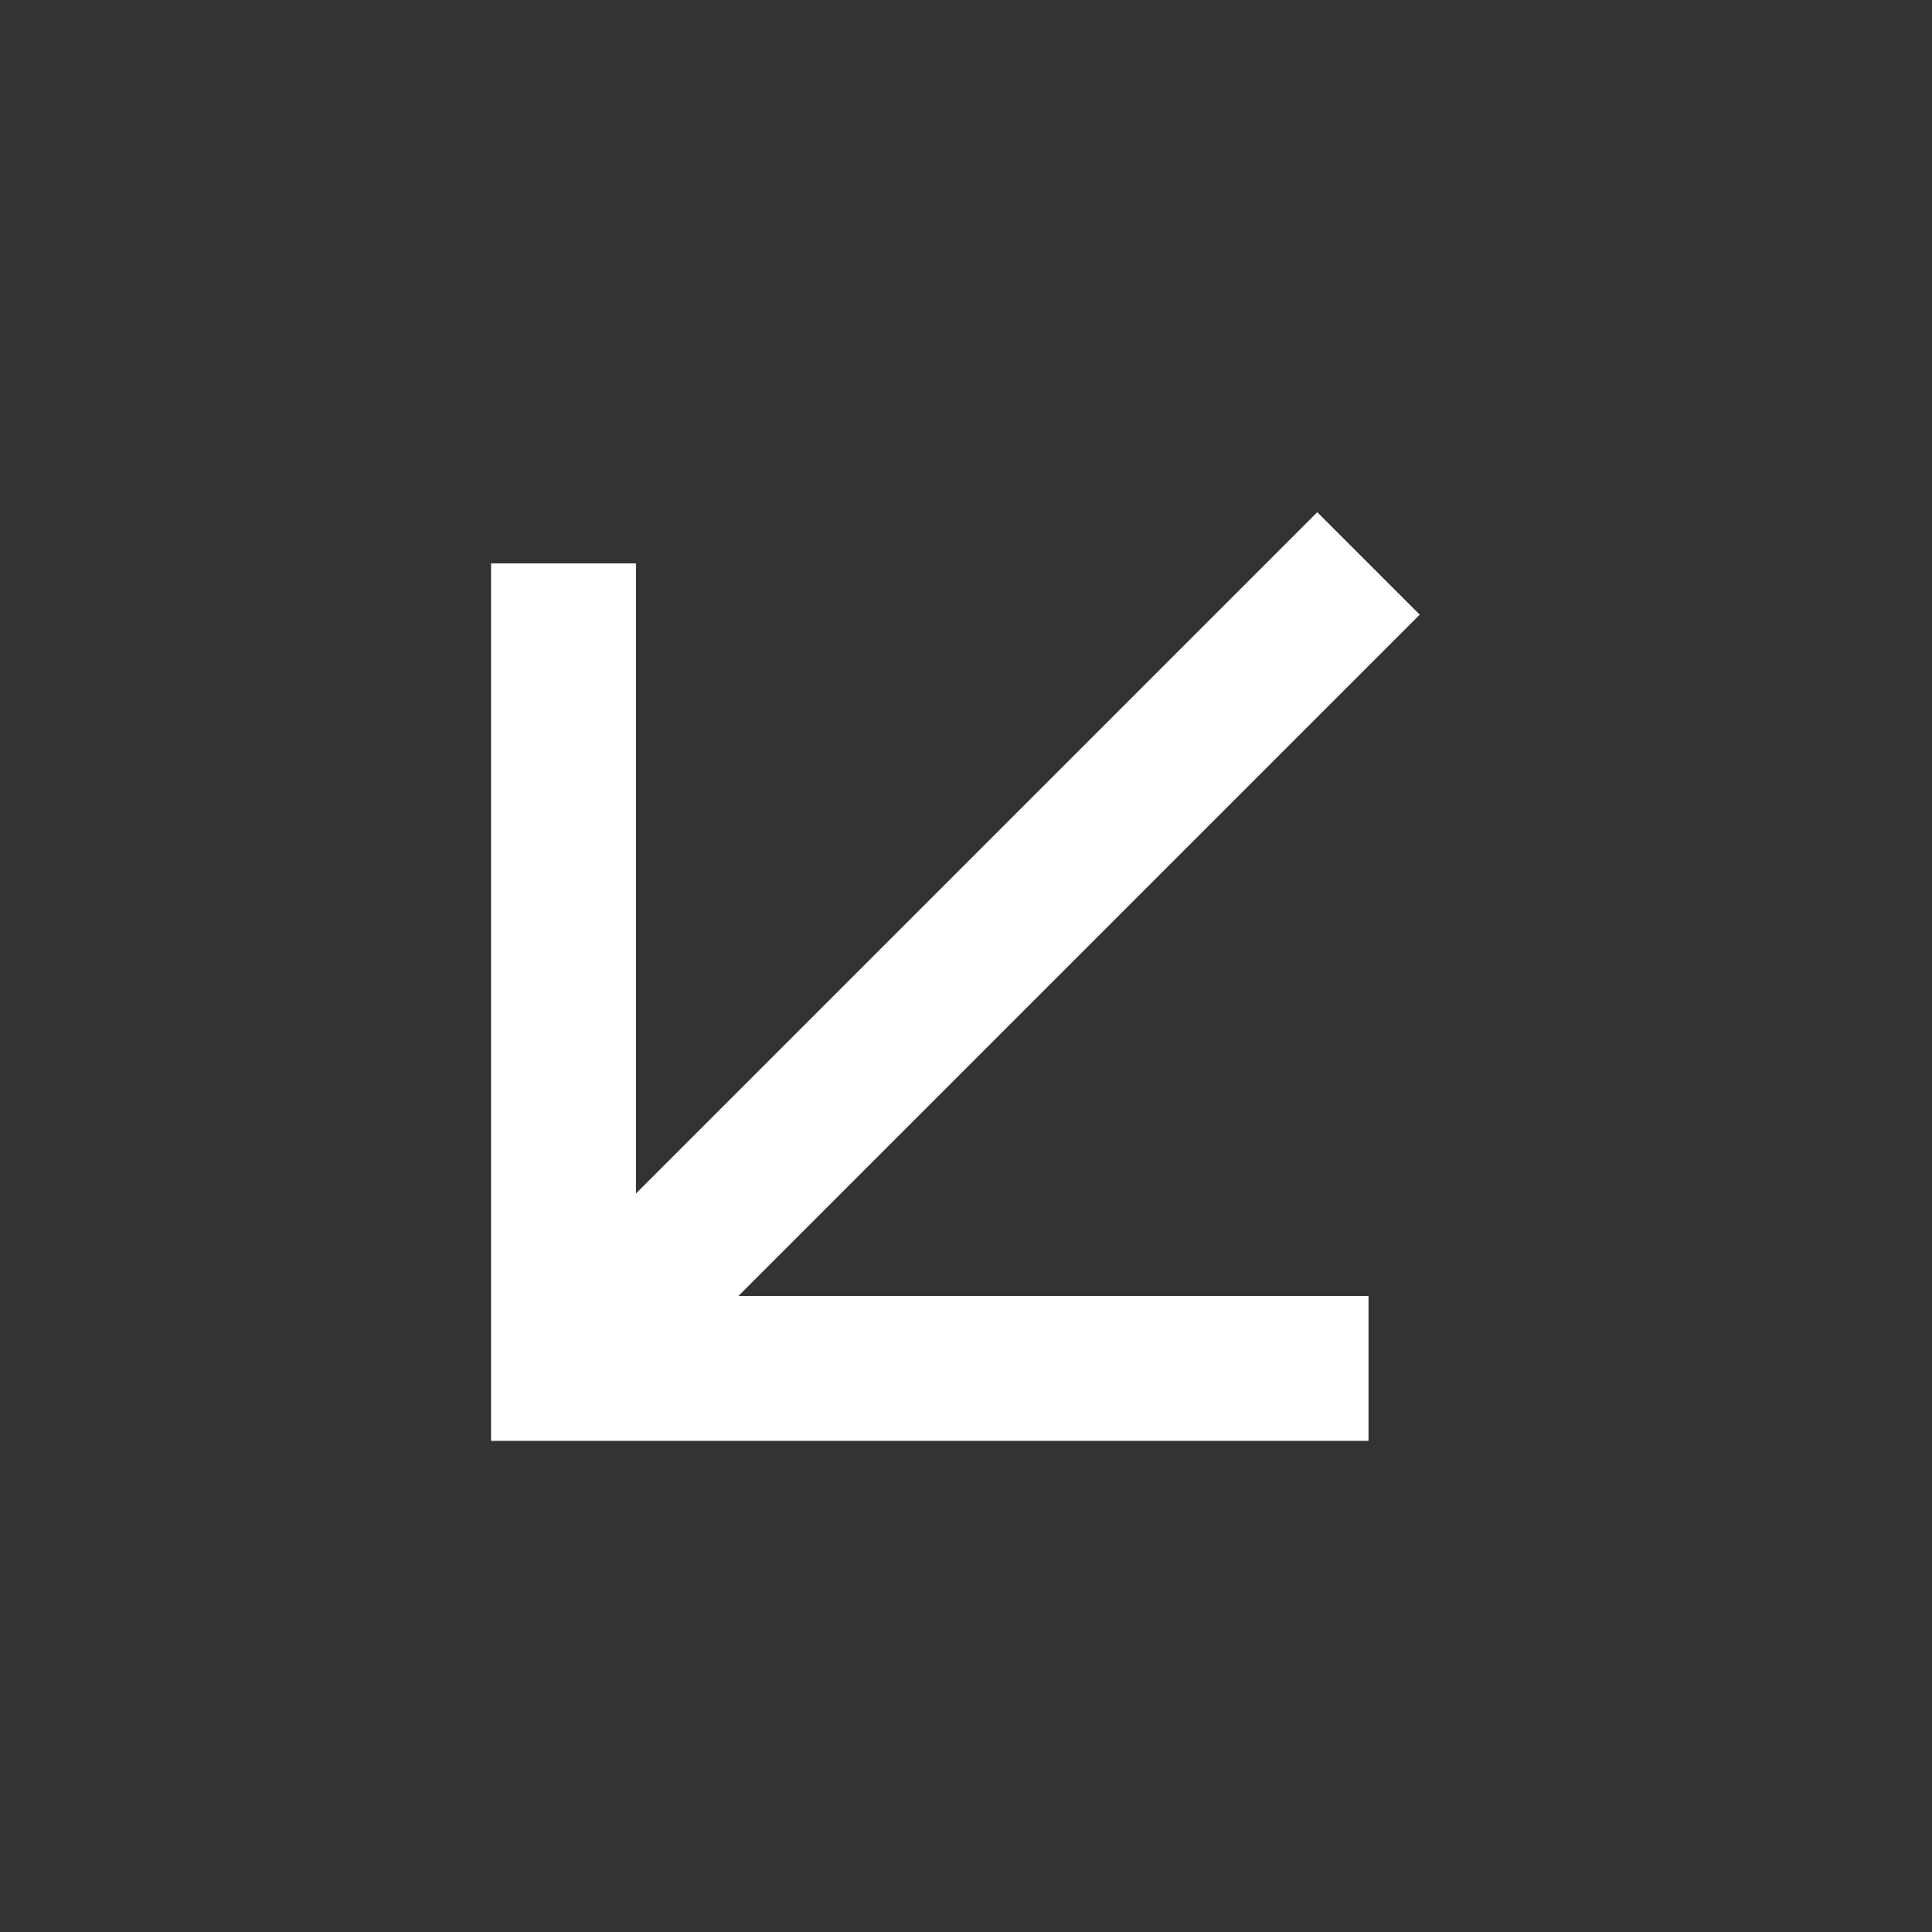
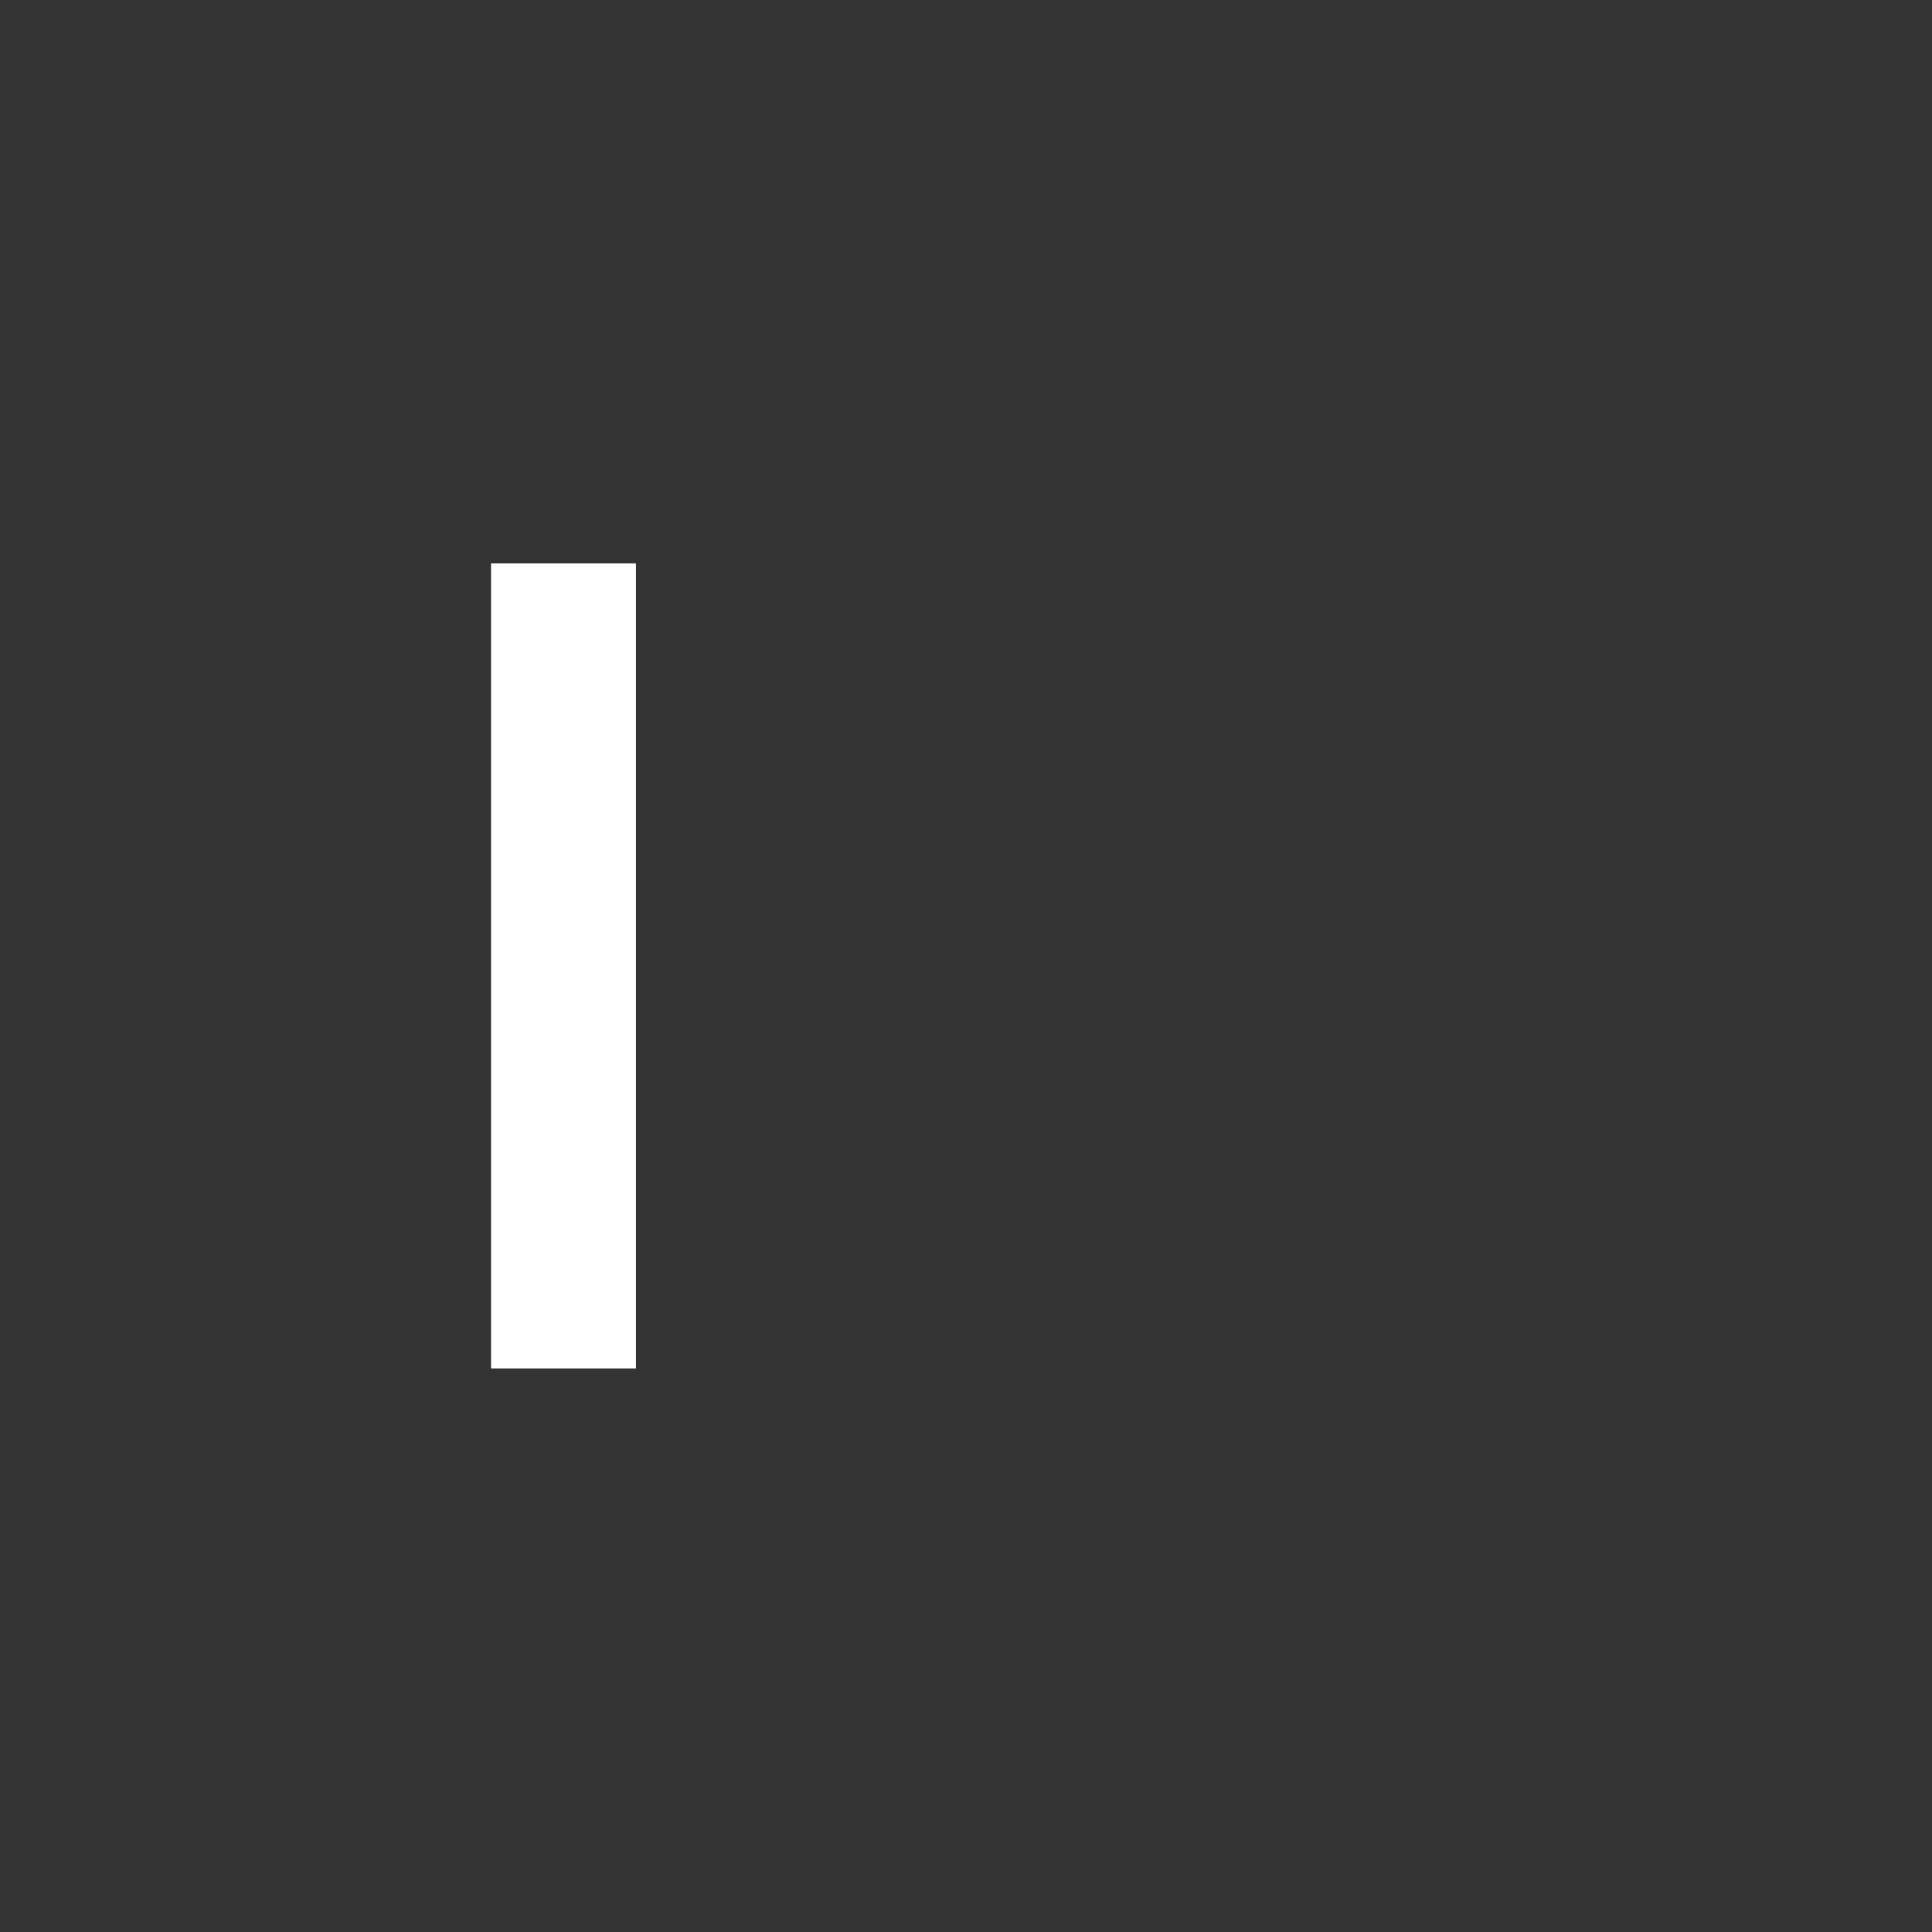
<svg xmlns="http://www.w3.org/2000/svg" width="24" height="24" viewBox="0 0 24 24" fill="none">
  <rect x="0" y="0" width="24" height="24" fill="#333333" stroke="none" />
-   <path d="M17 6.999L7 16.999" stroke="white" stroke-width="1.8" />
-   <path d="M7 6.999V16.999H17" stroke="white" stroke-width="1.8" />
+   <path d="M7 6.999V16.999" stroke="white" stroke-width="1.8" />
</svg>